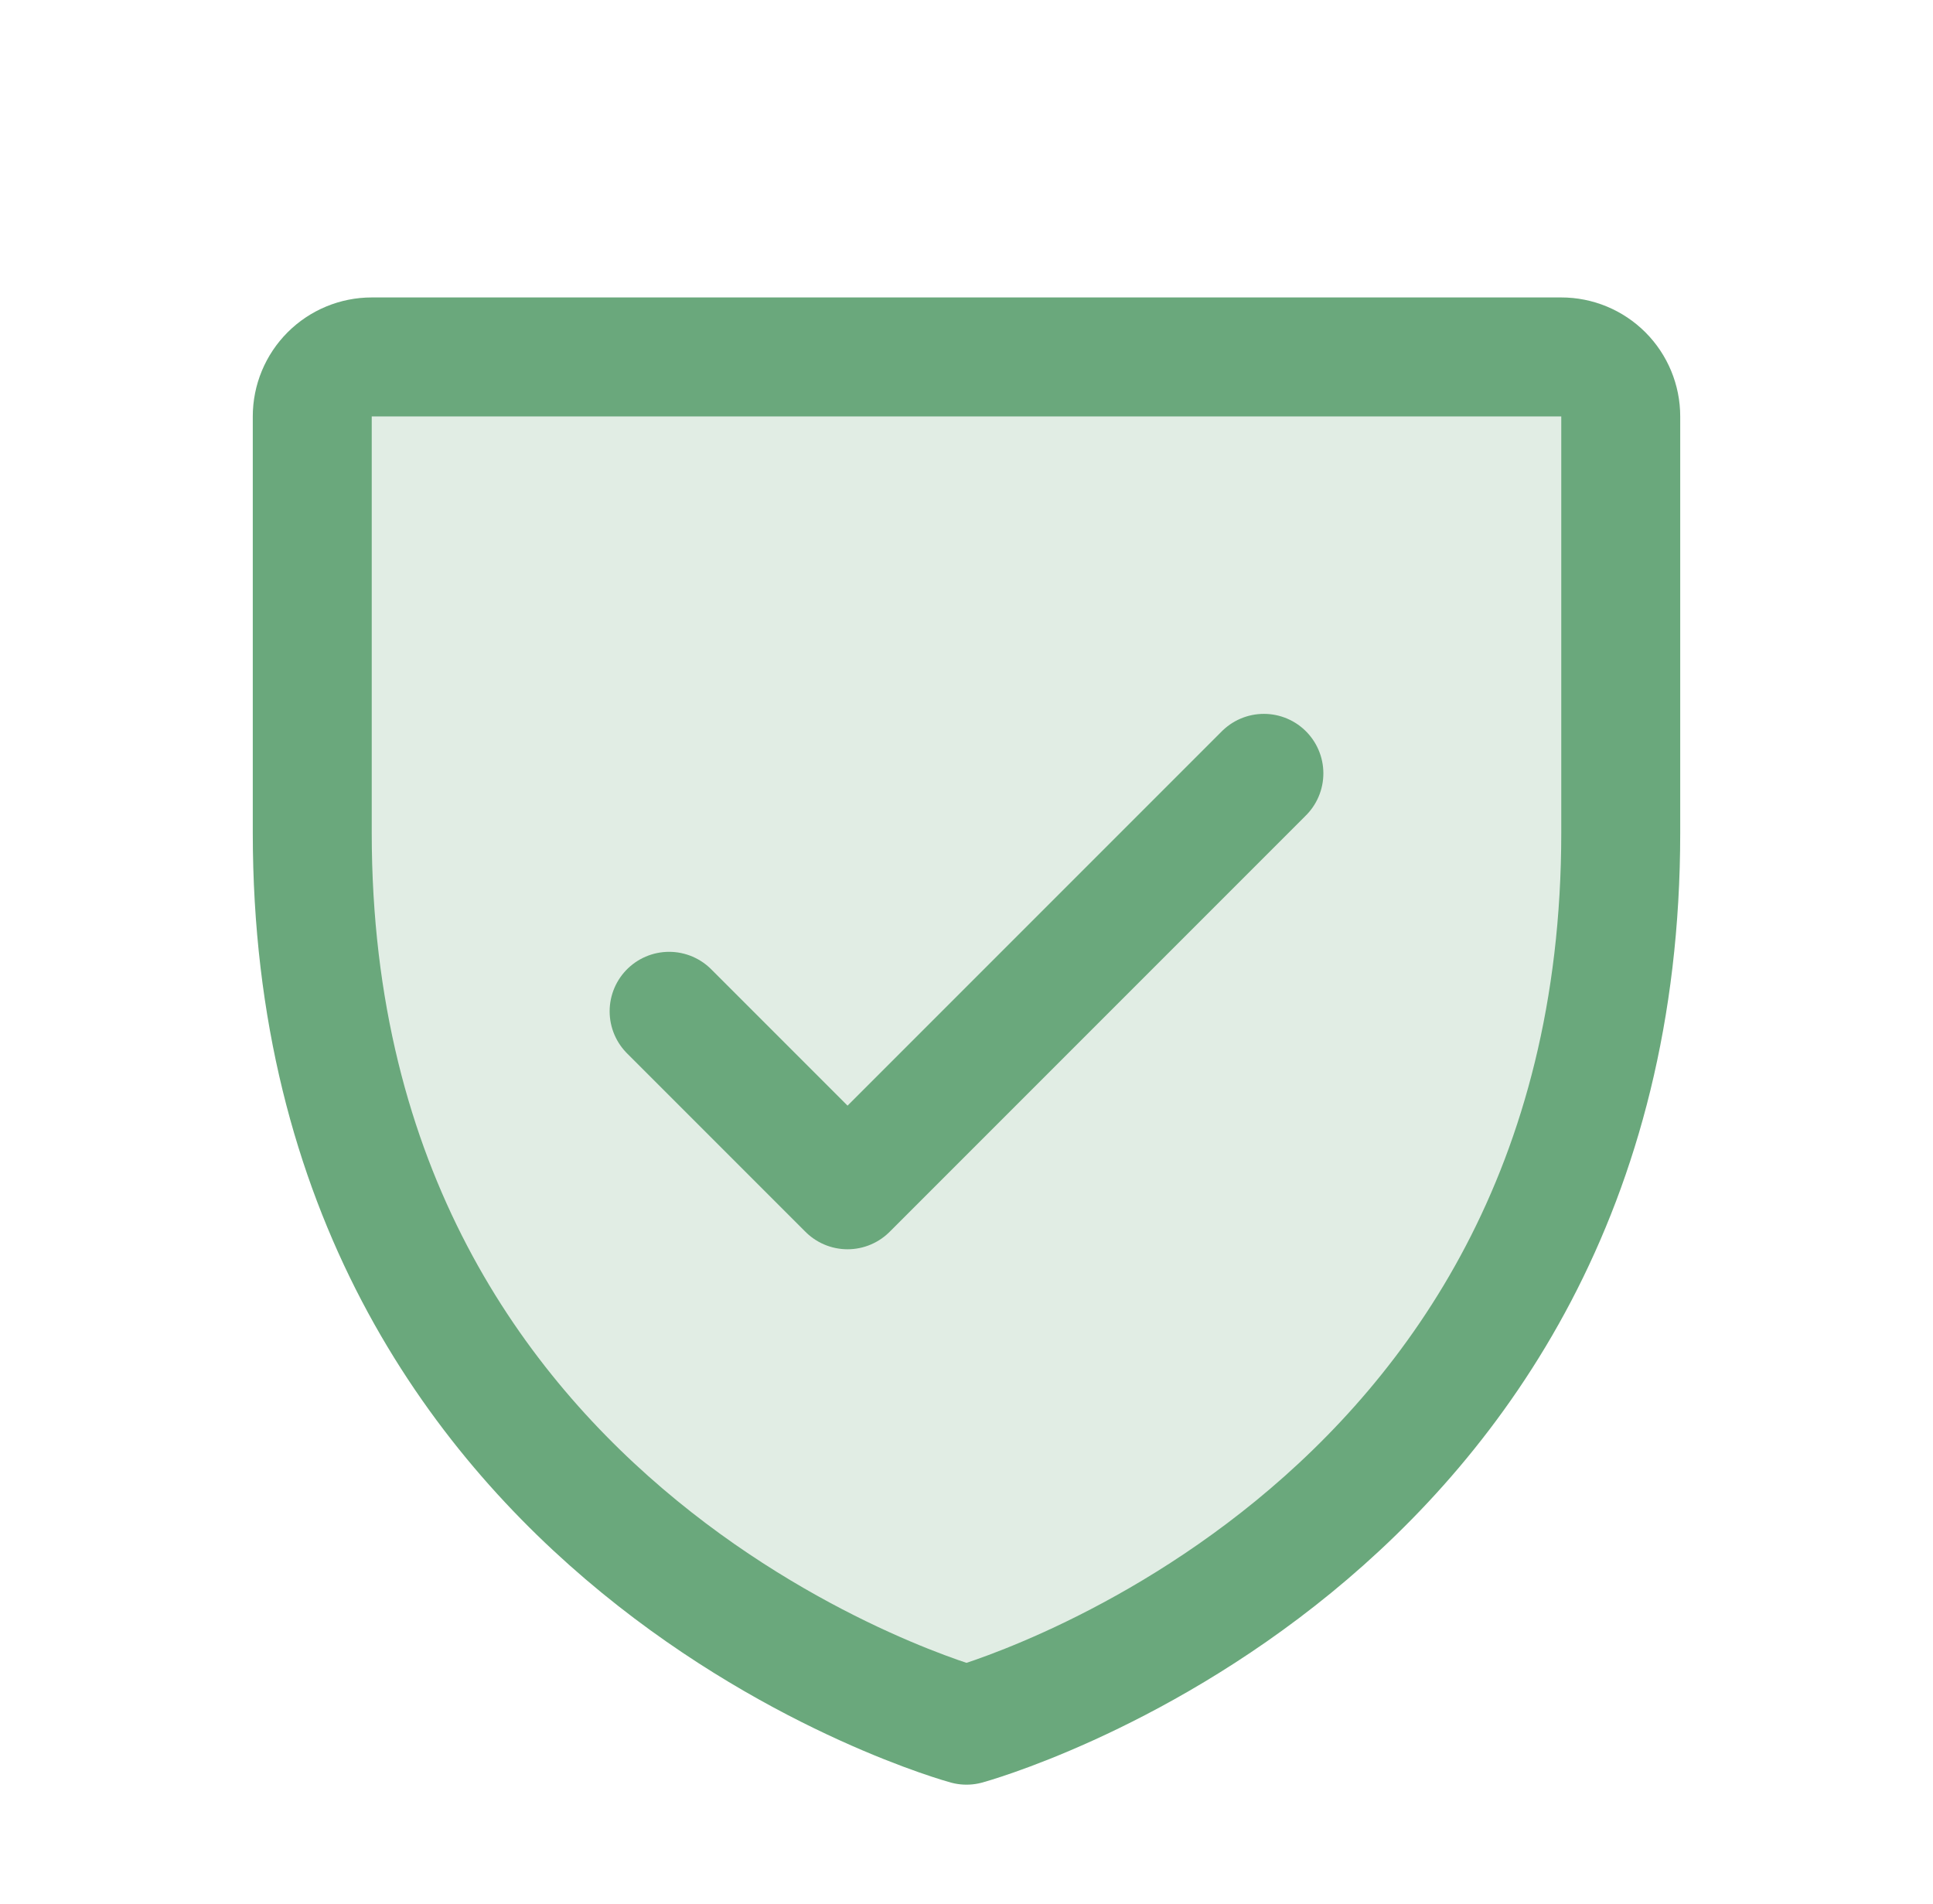
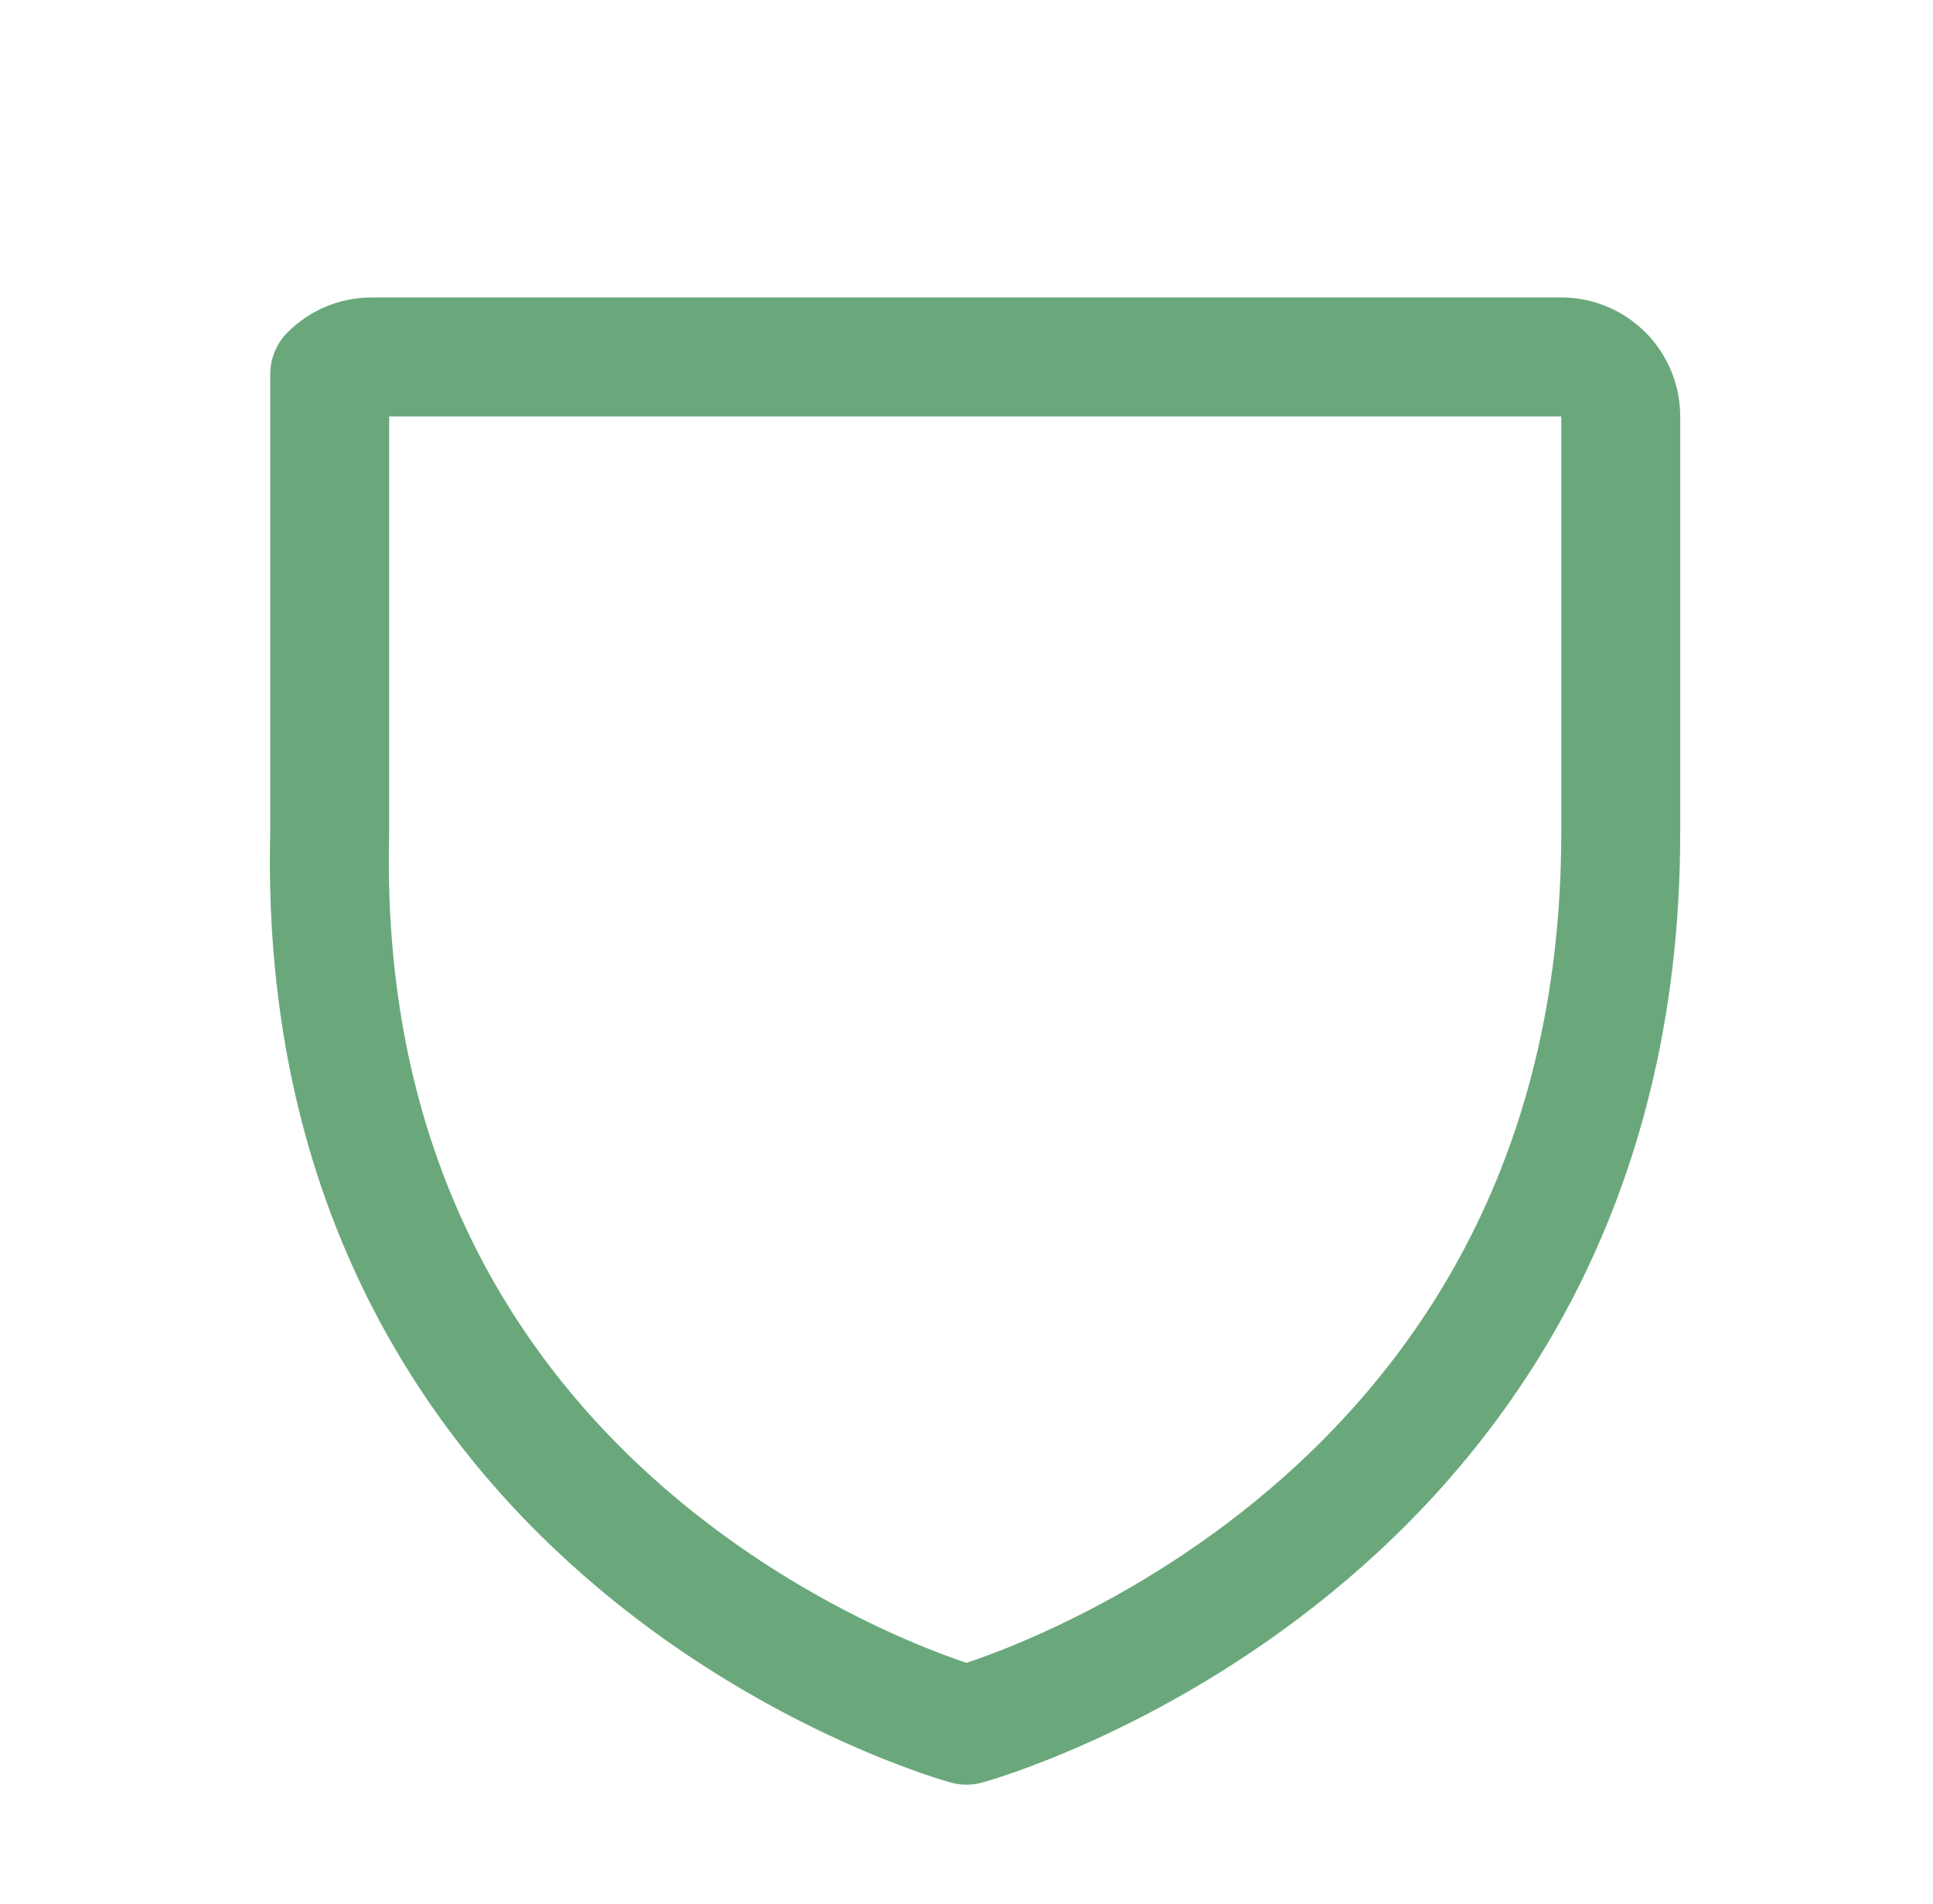
<svg xmlns="http://www.w3.org/2000/svg" width="65" height="64" viewBox="0 0 65 64" fill="none">
  <g clip-path="url(#clip0_122_95530)">
-     <path opacity="0.2" d="M54.5 28V14C54.5 13.47 54.289 12.961 53.914 12.586C53.539 12.211 53.03 12 52.5 12H12.5C11.97 12 11.461 12.211 11.086 12.586C10.711 12.961 10.5 13.47 10.5 14V28C10.5 52 32.5 58 32.5 58C32.5 58 54.5 52 54.5 28Z" fill="#6AA87C" />
-     <path d="M54.5 28V14C54.5 13.47 54.289 12.961 53.914 12.586C53.539 12.211 53.03 12 52.5 12H12.5C11.97 12 11.461 12.211 11.086 12.586C10.711 12.961 10.5 13.47 10.5 14V28C10.5 52 32.5 58 32.5 58C32.5 58 54.5 52 54.5 28Z" stroke="#6AA87C" stroke-width="4" stroke-linecap="round" stroke-linejoin="round" />
-     <path d="M22.5 34L28.5 40L42.5 26" stroke="#6AA87C" stroke-width="4" stroke-linecap="round" stroke-linejoin="round" />
+     <path d="M54.5 28V14C54.5 13.47 54.289 12.961 53.914 12.586C53.539 12.211 53.03 12 52.5 12H12.5C11.97 12 11.461 12.211 11.086 12.586V28C10.5 52 32.5 58 32.5 58C32.5 58 54.5 52 54.5 28Z" stroke="#6AA87C" stroke-width="4" stroke-linecap="round" stroke-linejoin="round" />
  </g>
  <defs>
    <clipPath id="clip0_122_95530">
      <rect width="64" height="64" fill="white" transform="translate(0.5)" />
    </clipPath>
  </defs>
</svg>